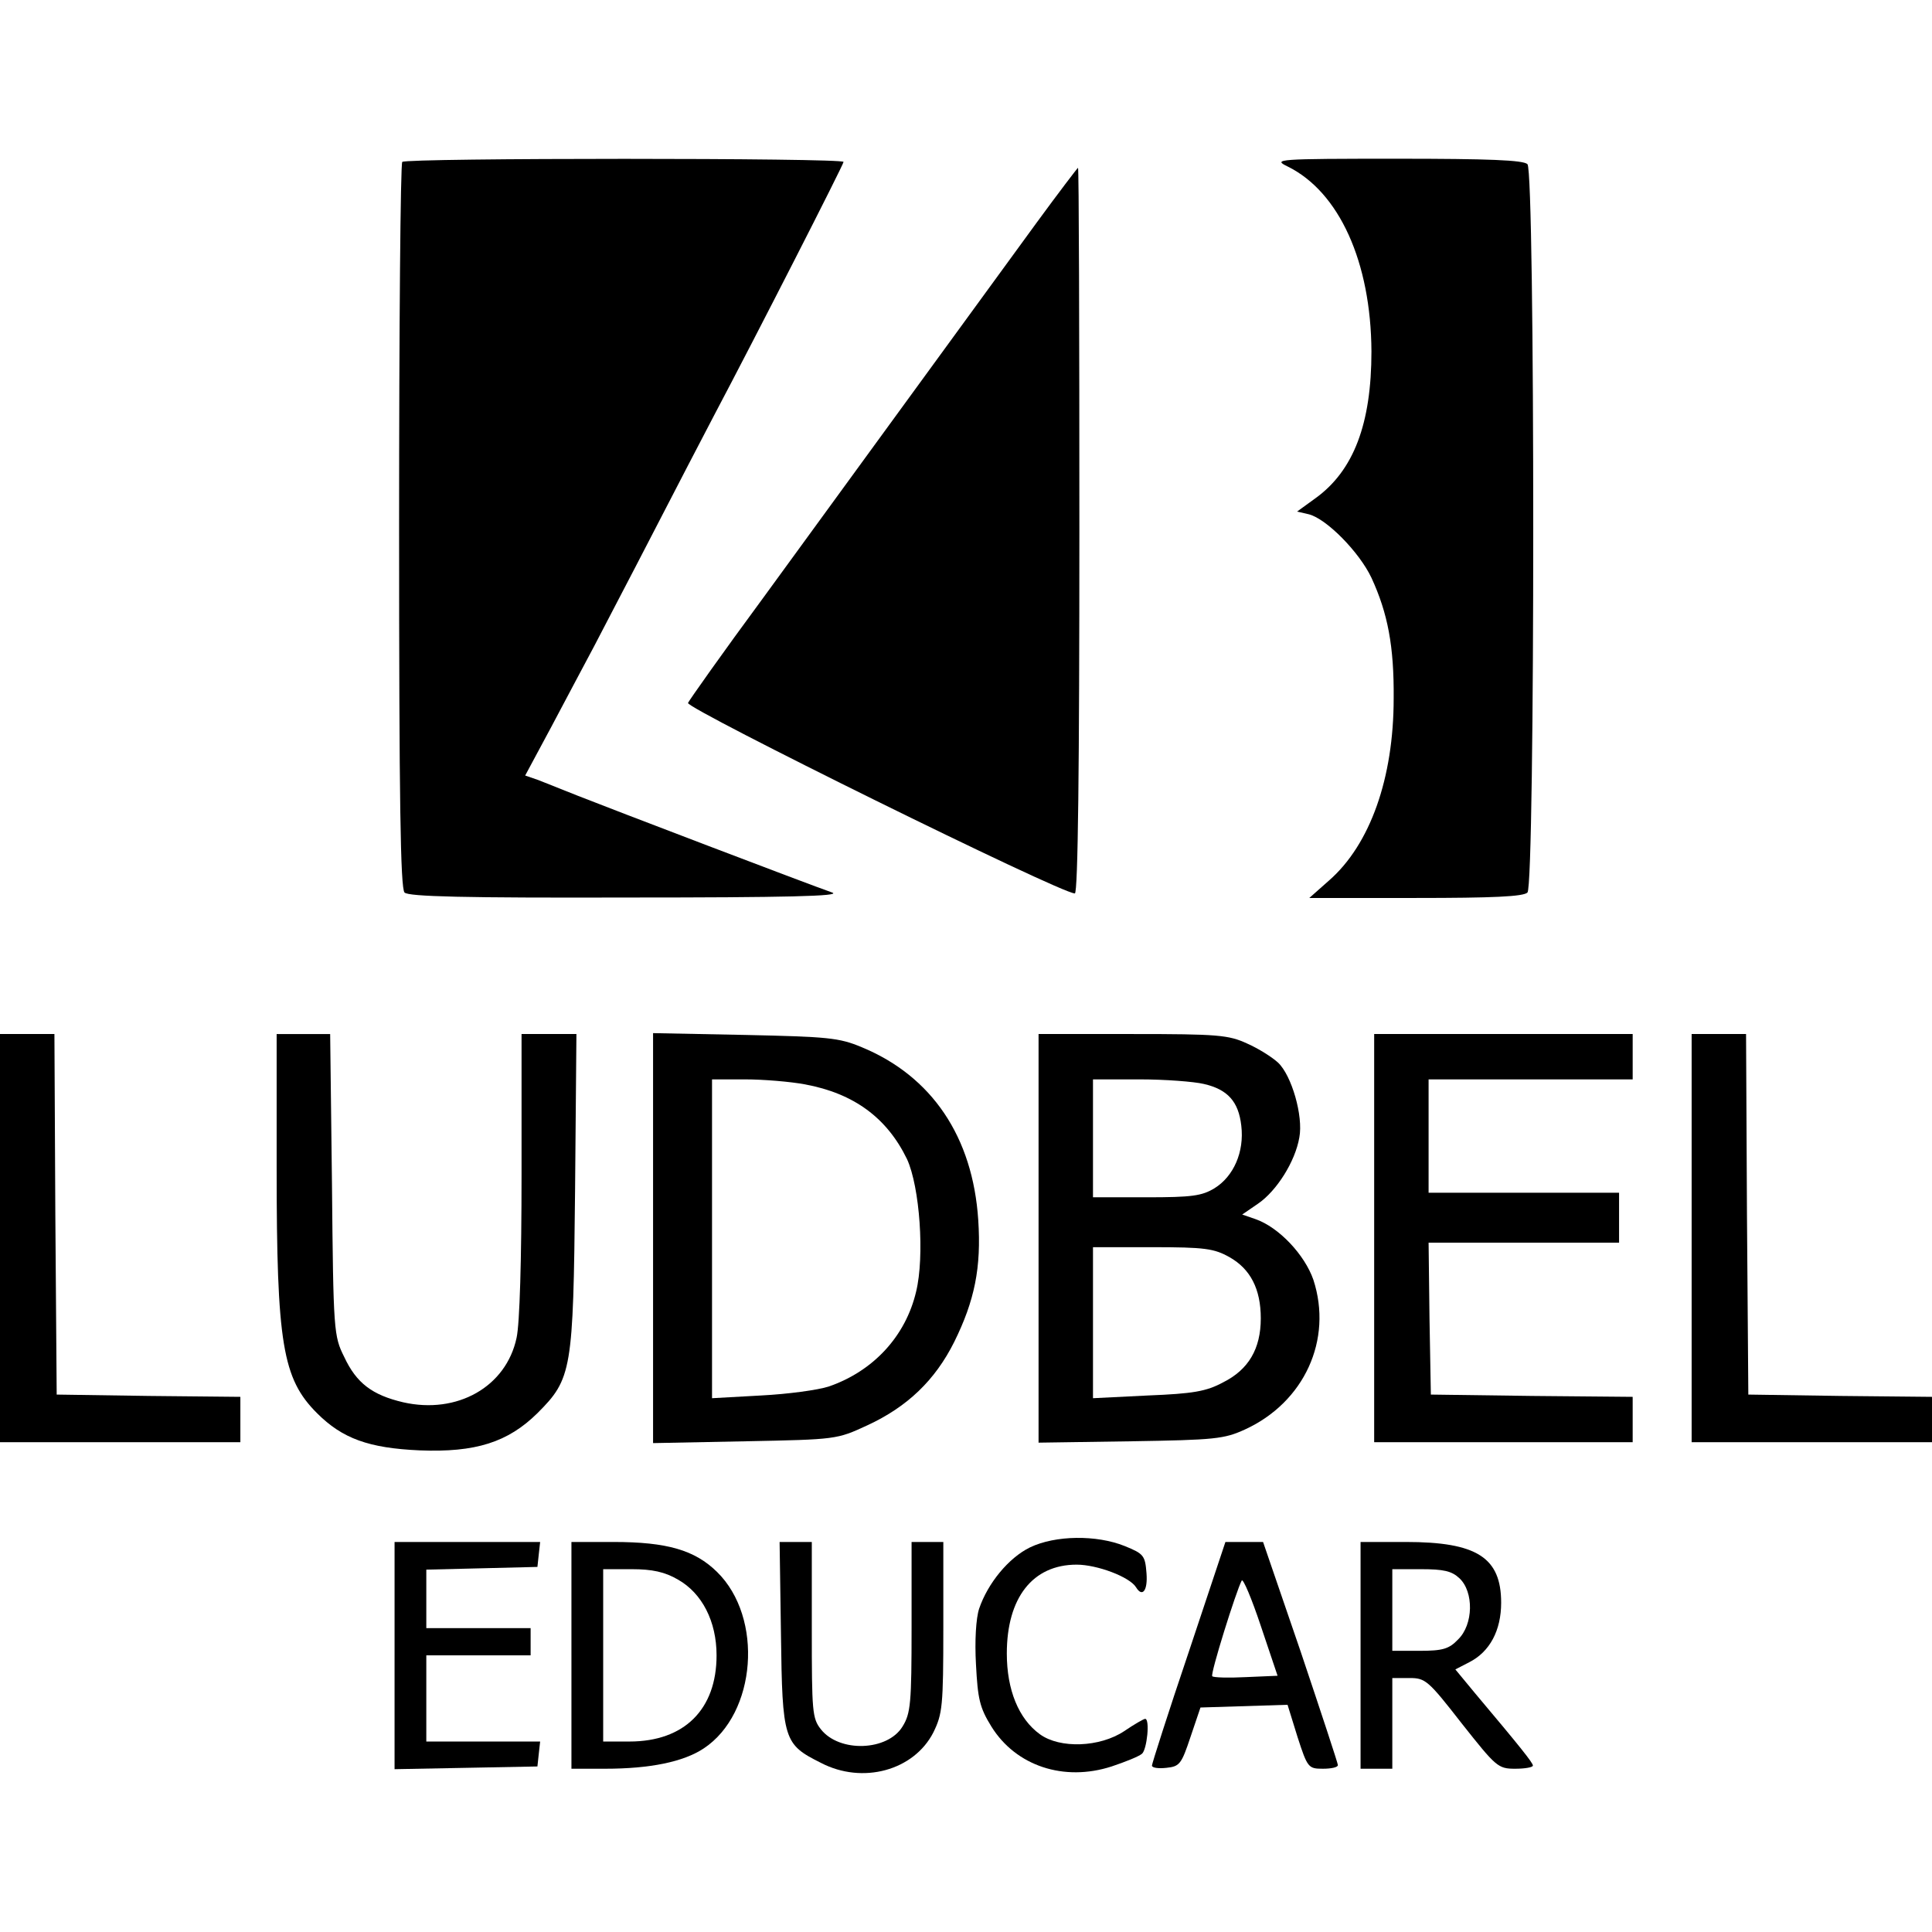
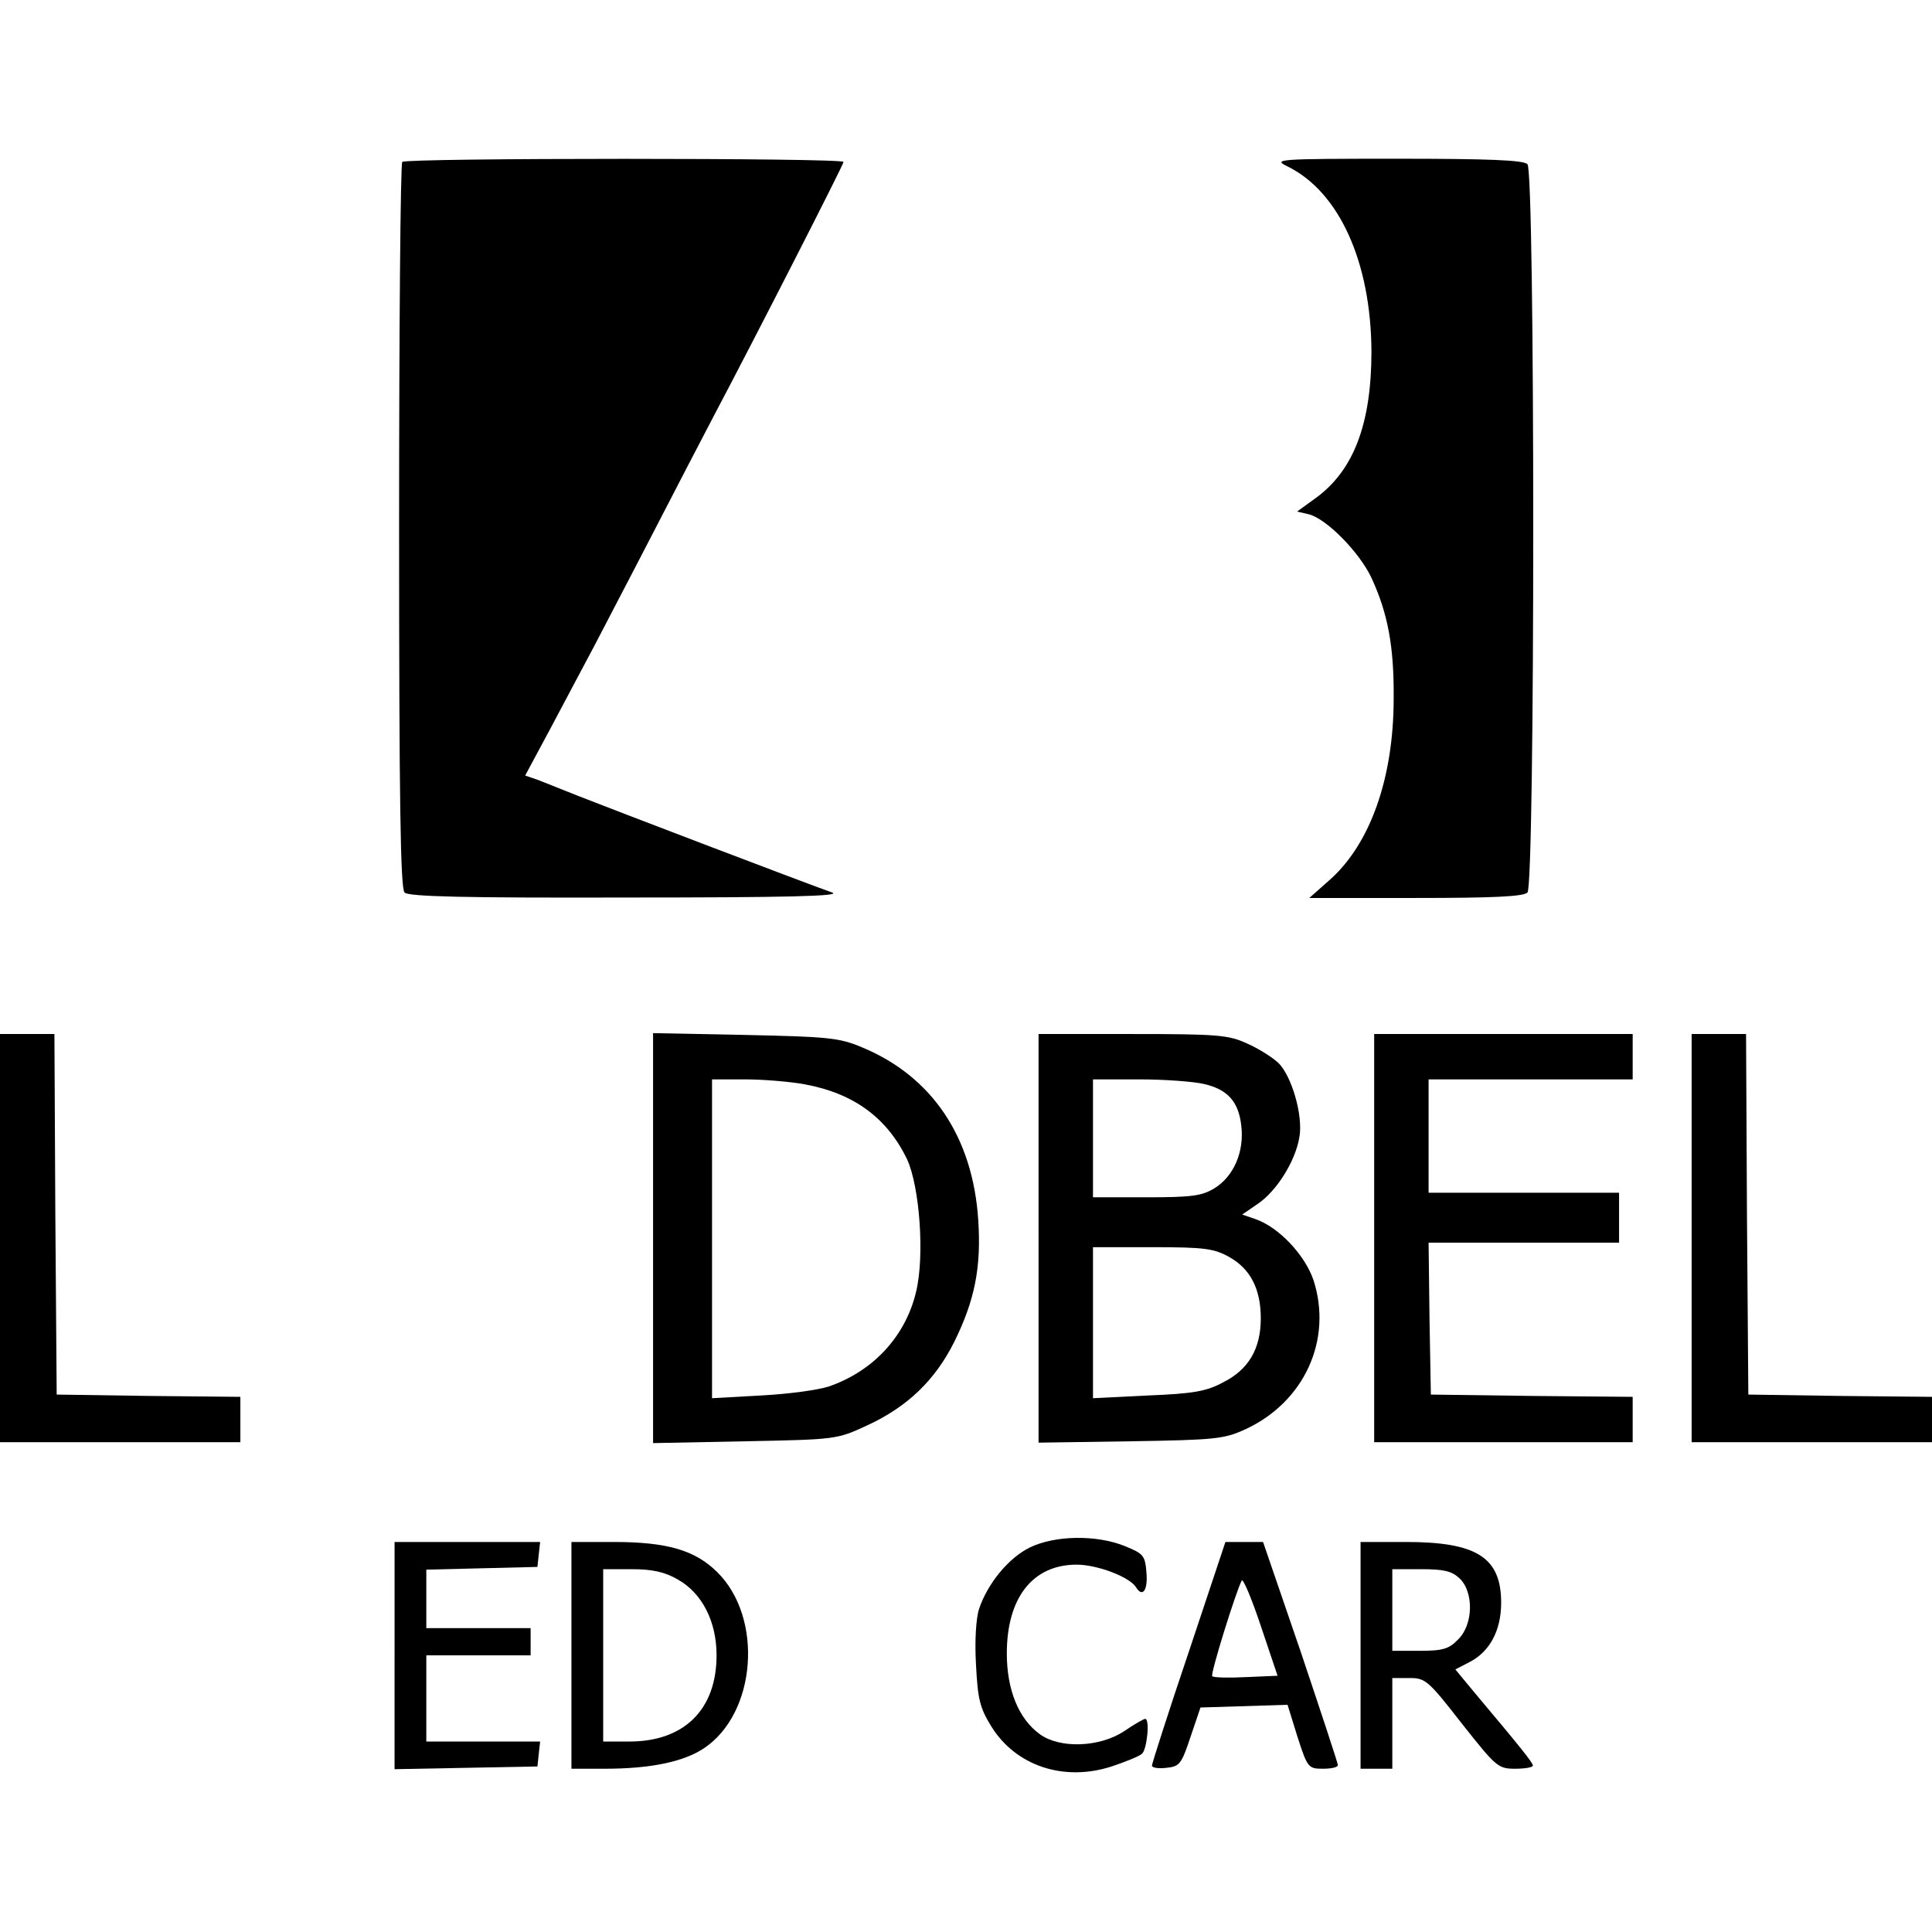
<svg xmlns="http://www.w3.org/2000/svg" version="1.0" width="426pt" height="426pt" viewBox="0 0 426 426" preserveAspectRatio="xMidYMid meet">
  <g transform="translate(0,426) scale(0.1,-0.1)" fill="#000000" stroke="none">
    <path d="M887 3903 c-4 -3 -7 -365 -7 -803 0 -606 3 -799 12 -808 9 -9 131 -12 492 -11 349 0 473 3 451 11 -52 18 -497 188 -560 213 -33 13 -73 29 -88 35 l-29 10 58 108 c31 59 74 139 94 177 20 39 79 151 130 250 51 99 112 216 135 260 91 172 285 552 285 558 0 9 -965 9 -973 0z" />
    <path d="M2839 3893 c114 -56 184 -211 185 -408 0 -159 -39 -263 -124 -324 l-40 -29 26 -6 c39 -10 111 -83 138 -140 36 -78 50 -151 49 -266 0 -176 -52 -322 -142 -401 l-44 -39 235 0 c169 0 237 3 246 12 17 17 17 1589 0 1606 -9 9 -86 12 -287 12 -266 0 -275 -1 -242 -17z" />
-     <path d="M2285 3768 c-295 -405 -458 -628 -602 -826 -90 -122 -164 -227 -166 -232 -3 -13 821 -420 853 -420 7 0 10 285 10 800 0 440 -1 800 -3 800 -1 0 -43 -55 -92 -122z" />
    <path d="M0 1530 l0 -450 265 0 265 0 0 50 0 50 -202 2 -203 3 -3 398 -2 397 -60 0 -60 0 0 -450z" />
-     <path d="M610 1683 c0 -386 13 -463 89 -539 56 -56 114 -77 226 -82 124 -5 195 18 260 82 76 76 79 94 83 489 l3 347 -60 0 -61 0 0 -310 c0 -186 -4 -329 -11 -360 -23 -108 -131 -169 -250 -142 -68 16 -103 42 -130 100 -23 46 -24 56 -27 380 l-4 332 -59 0 -59 0 0 -297z" />
    <path d="M1440 1530 l0 -452 203 4 c201 4 202 4 269 35 89 41 150 100 192 184 45 91 60 164 53 269 -12 183 -102 317 -257 381 -50 21 -75 23 -257 27 l-203 4 0 -452z m335 339 c108 -20 181 -74 225 -165 28 -61 39 -214 20 -292 -23 -98 -94 -175 -192 -209 -24 -8 -91 -17 -150 -20 l-108 -6 0 352 0 351 73 0 c40 0 100 -5 132 -11z" />
    <path d="M2290 1529 l0 -450 203 3 c186 3 206 5 252 26 131 60 194 198 151 330 -19 55 -76 116 -128 134 l-29 10 35 24 c41 28 82 93 91 146 9 47 -17 137 -47 165 -13 12 -43 31 -68 42 -41 19 -65 21 -252 21 l-208 0 0 -451z m364 341 c53 -12 77 -39 83 -92 7 -58 -17 -112 -59 -138 -28 -17 -50 -20 -150 -20 l-118 0 0 130 0 130 103 0 c56 0 120 -5 141 -10z m57 -382 c46 -26 69 -70 69 -135 0 -67 -27 -113 -83 -141 -37 -20 -66 -25 -166 -29 l-121 -6 0 167 0 166 131 0 c116 0 136 -3 170 -22z" />
    <path d="M3030 1530 l0 -450 285 0 285 0 0 50 0 50 -222 2 -223 3 -3 168 -2 167 210 0 210 0 0 55 0 55 -210 0 -210 0 0 125 0 125 225 0 225 0 0 50 0 50 -285 0 -285 0 0 -450z" />
    <path d="M3730 1530 l0 -450 265 0 265 0 0 50 0 50 -202 2 -203 3 -3 398 -2 397 -60 0 -60 0 0 -450z" />
    <path d="M2271 848 c-47 -23 -93 -79 -112 -135 -7 -21 -10 -71 -7 -123 4 -76 8 -95 34 -137 54 -87 160 -122 265 -88 30 10 60 22 67 28 11 9 18 77 7 77 -3 0 -24 -12 -46 -27 -54 -36 -142 -39 -186 -7 -47 34 -73 98 -73 178 0 123 57 196 154 196 45 0 117 -27 131 -50 14 -23 26 -7 23 31 -3 39 -6 43 -48 60 -62 25 -153 24 -209 -3z" />
    <path d="M870 610 l0 -251 158 3 157 3 3 28 3 27 -125 0 -126 0 0 95 0 95 115 0 115 0 0 30 0 30 -115 0 -115 0 0 65 0 64 123 3 122 3 3 28 3 27 -160 0 -161 0 0 -250z" />
    <path d="M1260 610 l0 -250 74 0 c99 0 173 15 218 45 116 77 132 288 29 389 -49 48 -110 66 -228 66 l-93 0 0 -250z m235 167 c53 -30 85 -92 85 -167 0 -119 -71 -190 -192 -190 l-58 0 0 190 0 190 63 0 c45 0 73 -6 102 -23z" />
-     <path d="M1722 656 c3 -233 6 -242 88 -283 92 -48 205 -17 248 67 20 41 22 57 22 232 l0 188 -35 0 -35 0 0 -187 c0 -169 -2 -191 -20 -220 -33 -54 -139 -58 -180 -6 -19 24 -20 39 -20 219 l0 194 -36 0 -35 0 3 -204z" />
    <path d="M2621 617 c-45 -133 -81 -246 -81 -250 0 -5 14 -7 32 -5 29 3 33 8 53 68 l22 65 96 3 96 3 22 -71 c22 -68 24 -70 56 -70 18 0 33 3 33 8 0 4 -37 116 -82 250 l-83 242 -41 0 -42 0 -81 -243z m126 -55 c-38 -2 -72 -1 -74 2 -5 4 53 189 65 211 3 5 22 -40 42 -100 l37 -110 -70 -3z" />
    <path d="M3000 610 l0 -250 35 0 35 0 0 100 0 100 38 0 c35 0 41 -5 115 -100 76 -96 80 -100 118 -100 21 0 39 3 39 7 0 6 -27 40 -128 160 l-43 52 31 16 c45 23 70 70 70 131 0 100 -54 134 -210 134 l-100 0 0 -250z m218 170 c32 -30 31 -102 -3 -135 -20 -21 -34 -25 -85 -25 l-60 0 0 90 0 90 63 0 c50 0 68 -4 85 -20z" />
  </g>
</svg>